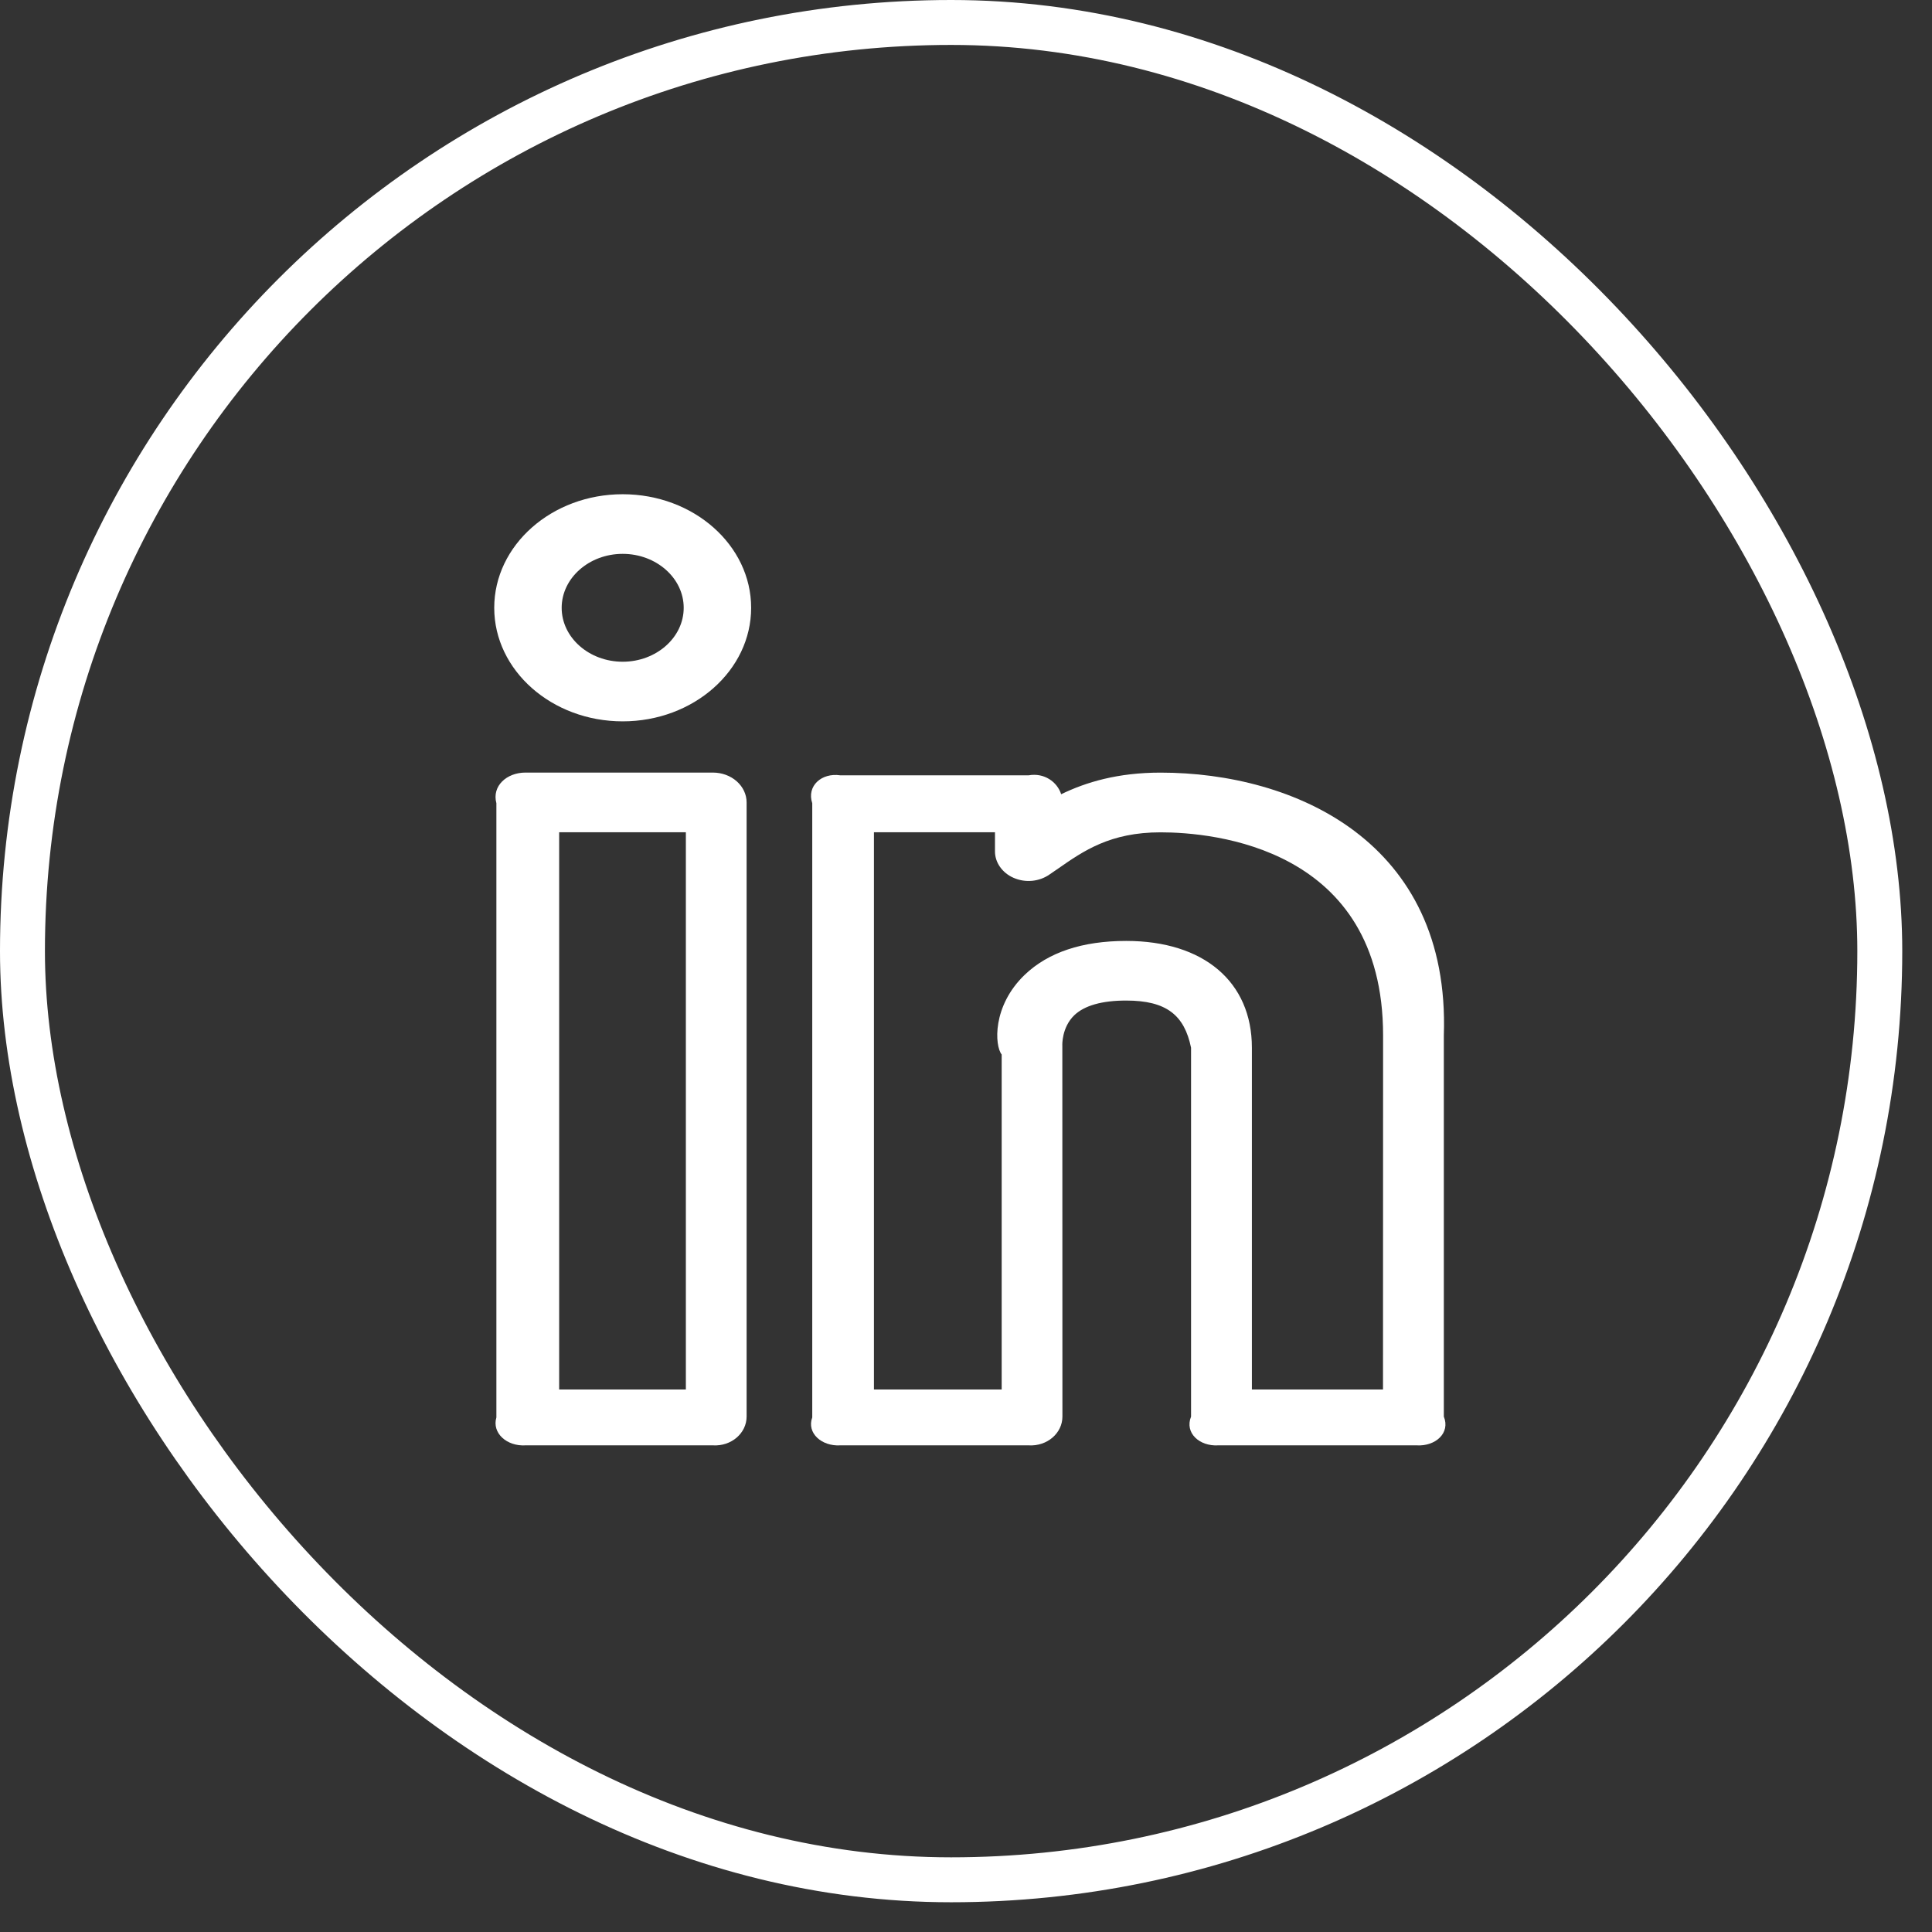
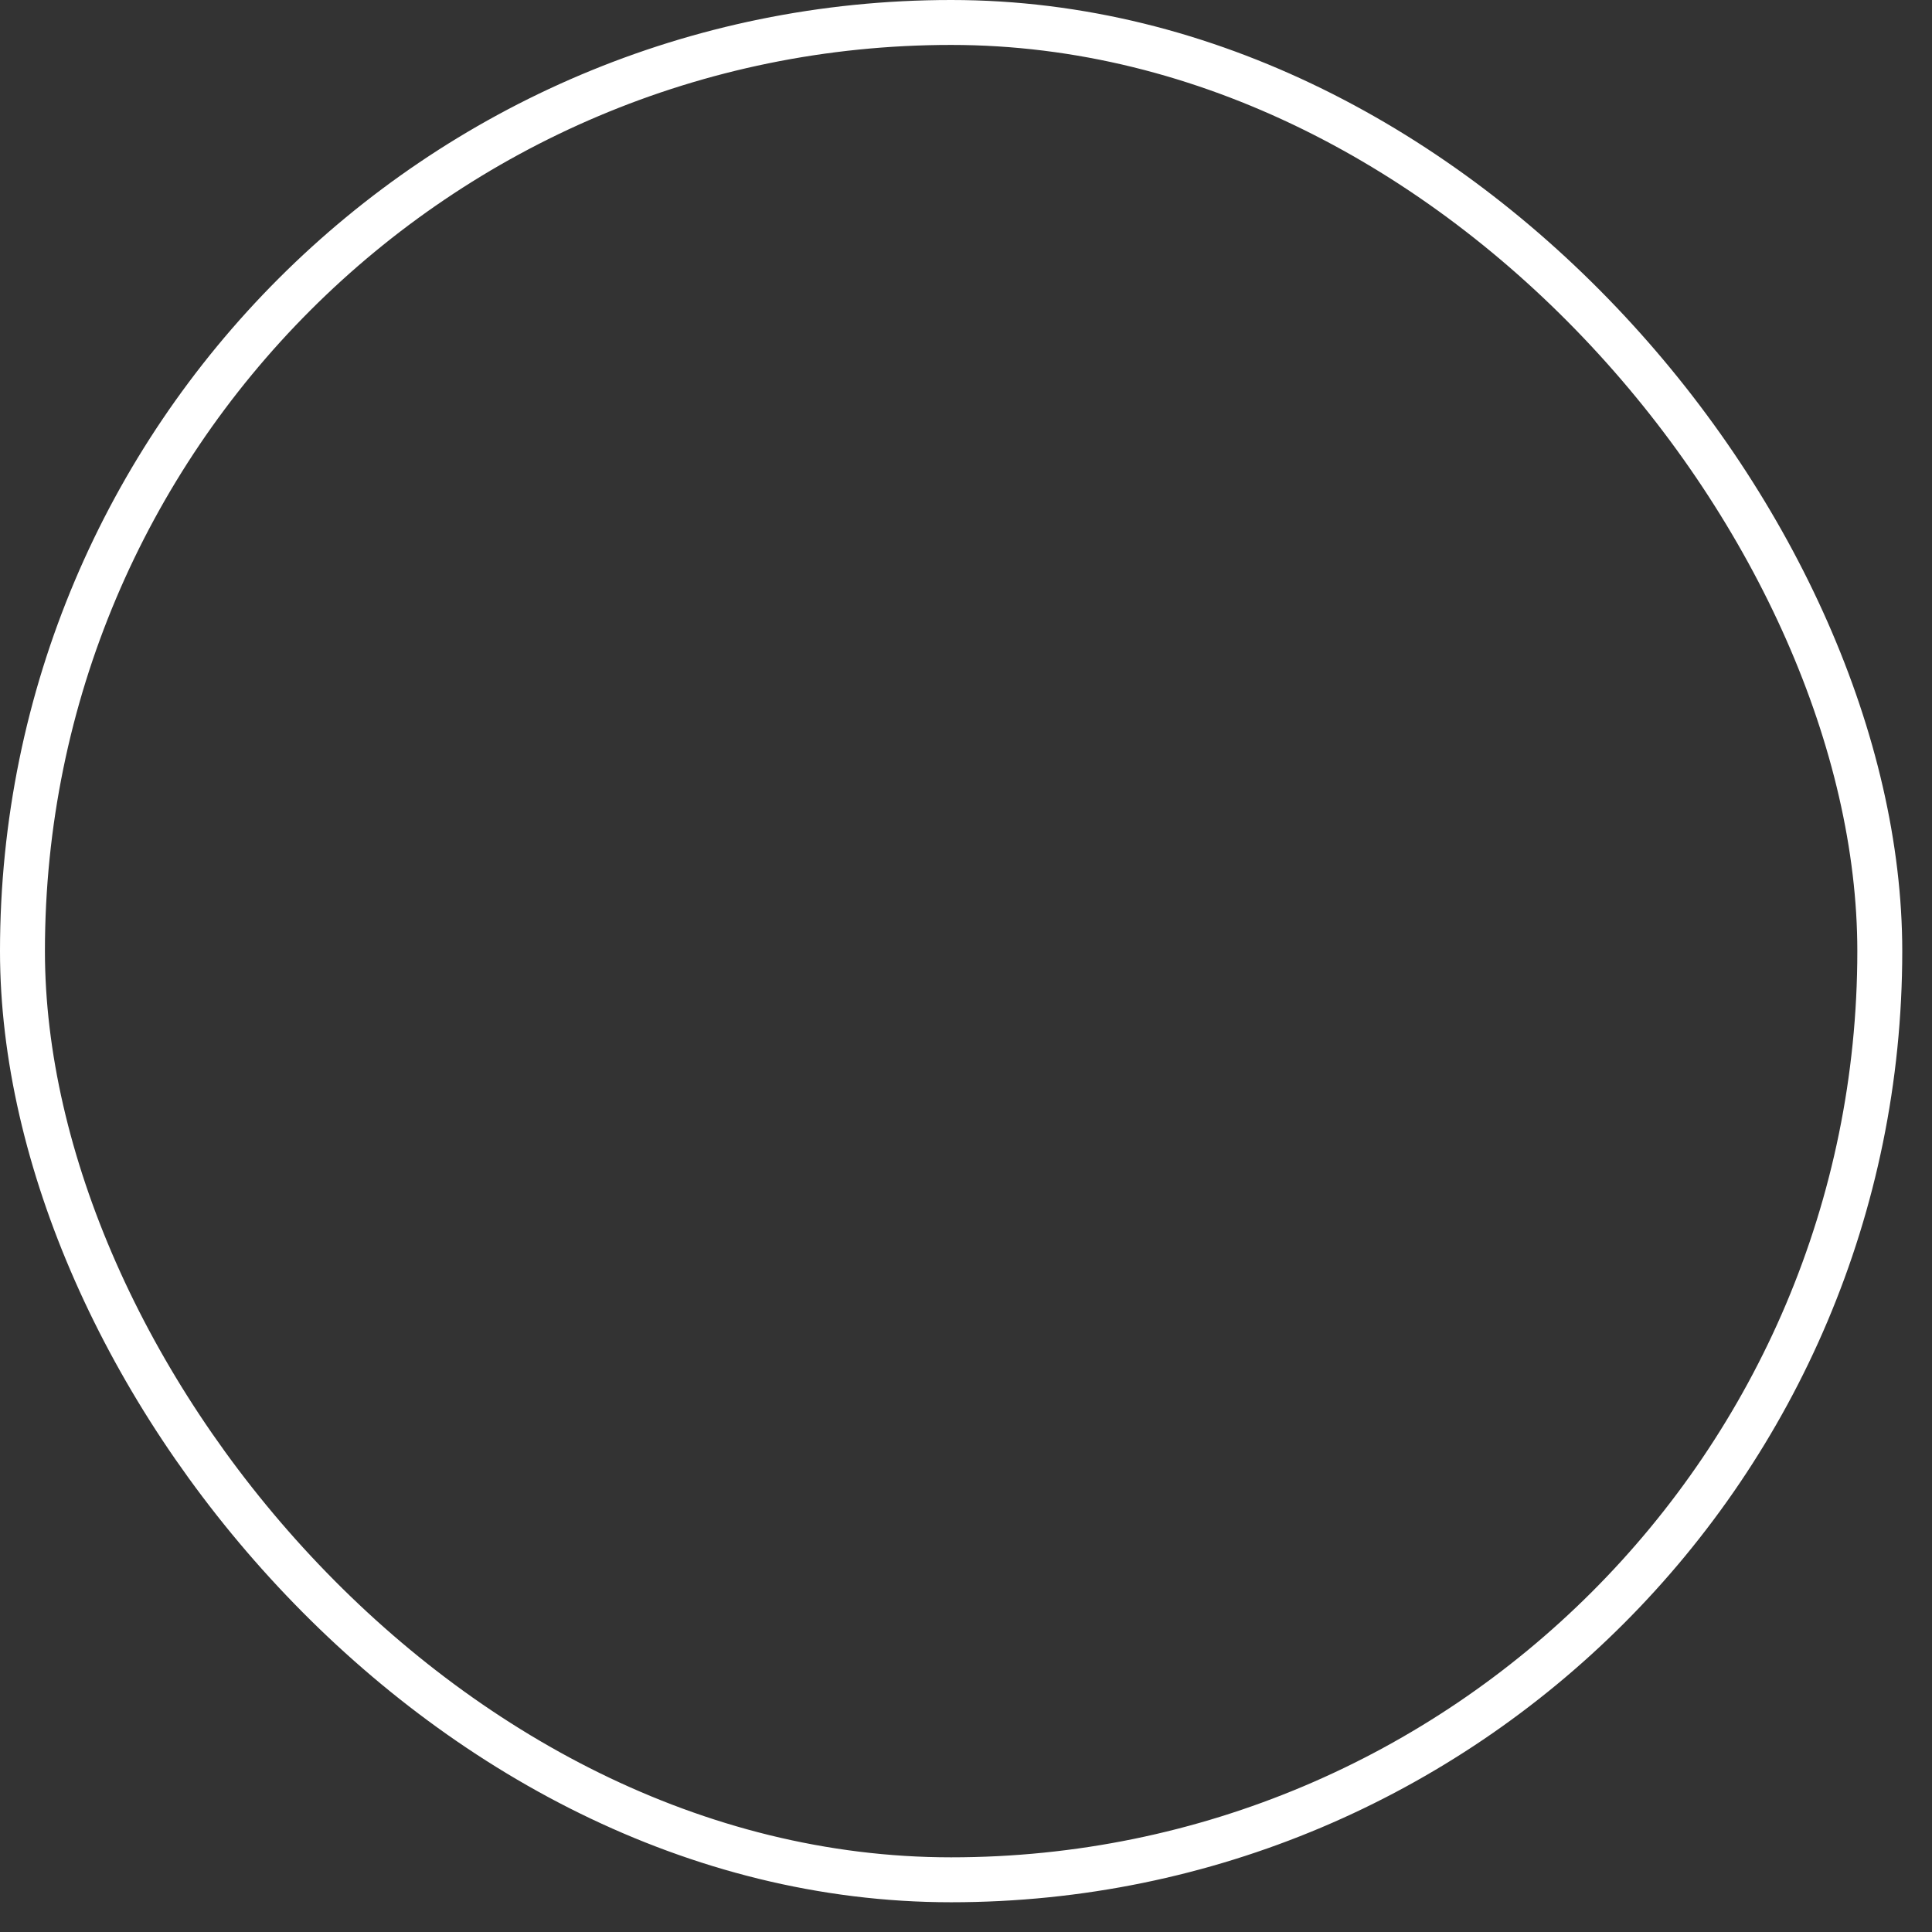
<svg xmlns="http://www.w3.org/2000/svg" width="43" height="43" viewBox="0 0 43 43" fill="none">
  <rect x="0" y="0" width="43" height="43" fill="#333333" stroke="none" />
  <rect x="0.5" y="0.5" width="41.338" height="41.338" rx="20.669" stroke="white" />
-   <path d="M25.829 17.196C24.876 17.196 24.17 17.409 23.618 17.677C23.529 17.399 23.238 17.195 22.895 17.256H18.701C18.286 17.195 17.95 17.492 18.078 17.877V31.547C17.95 31.895 18.286 32.193 18.701 32.169H22.895C23.31 32.193 23.646 31.895 23.646 31.529L23.644 23.267C23.643 23.263 23.628 22.868 23.91 22.596C24.136 22.38 24.526 22.269 25.064 22.269C25.961 22.269 26.36 22.593 26.509 23.319V31.529C26.362 31.895 26.698 32.193 27.112 32.169H31.533C31.948 32.193 32.284 31.895 32.135 31.529V23.043C32.282 18.729 28.806 17.196 25.829 17.196ZM30.781 30.926H27.863V23.319C27.863 21.852 26.79 20.942 25.066 20.942C24.09 20.942 23.331 21.195 22.808 21.695C22.081 22.391 22.137 23.273 22.294 23.47V30.926H19.451V18.523H22.145V18.941C22.143 19.065 22.182 19.188 22.256 19.293C22.33 19.399 22.436 19.485 22.562 19.539C22.689 19.594 22.83 19.617 22.97 19.604C23.11 19.591 23.243 19.543 23.353 19.467L23.55 19.332C24.119 18.936 24.709 18.525 25.83 18.525C26.991 18.525 30.783 18.852 30.783 23.044L30.781 30.926ZM13.859 11C12.282 11 11 12.133 11 13.528C11 14.922 12.282 16.055 13.859 16.055C15.436 16.055 16.718 14.922 16.718 13.528C16.718 12.133 15.436 11 13.859 11ZM13.859 14.728C13.111 14.728 12.501 14.189 12.501 13.528C12.501 12.867 13.111 12.327 13.859 12.327C14.607 12.327 15.217 12.867 15.217 13.528C15.217 14.189 14.607 14.728 13.859 14.728ZM15.867 17.195H11.694C11.28 17.195 10.944 17.492 11.048 17.877V31.547C10.944 31.895 11.28 32.193 11.694 32.169H15.867C16.281 32.193 16.617 31.895 16.617 31.529V17.859C16.617 17.683 16.538 17.514 16.397 17.389C16.257 17.265 16.066 17.195 15.867 17.195ZM15.265 30.926H12.445V18.523H15.265V30.926Z" fill="white" />
</svg>